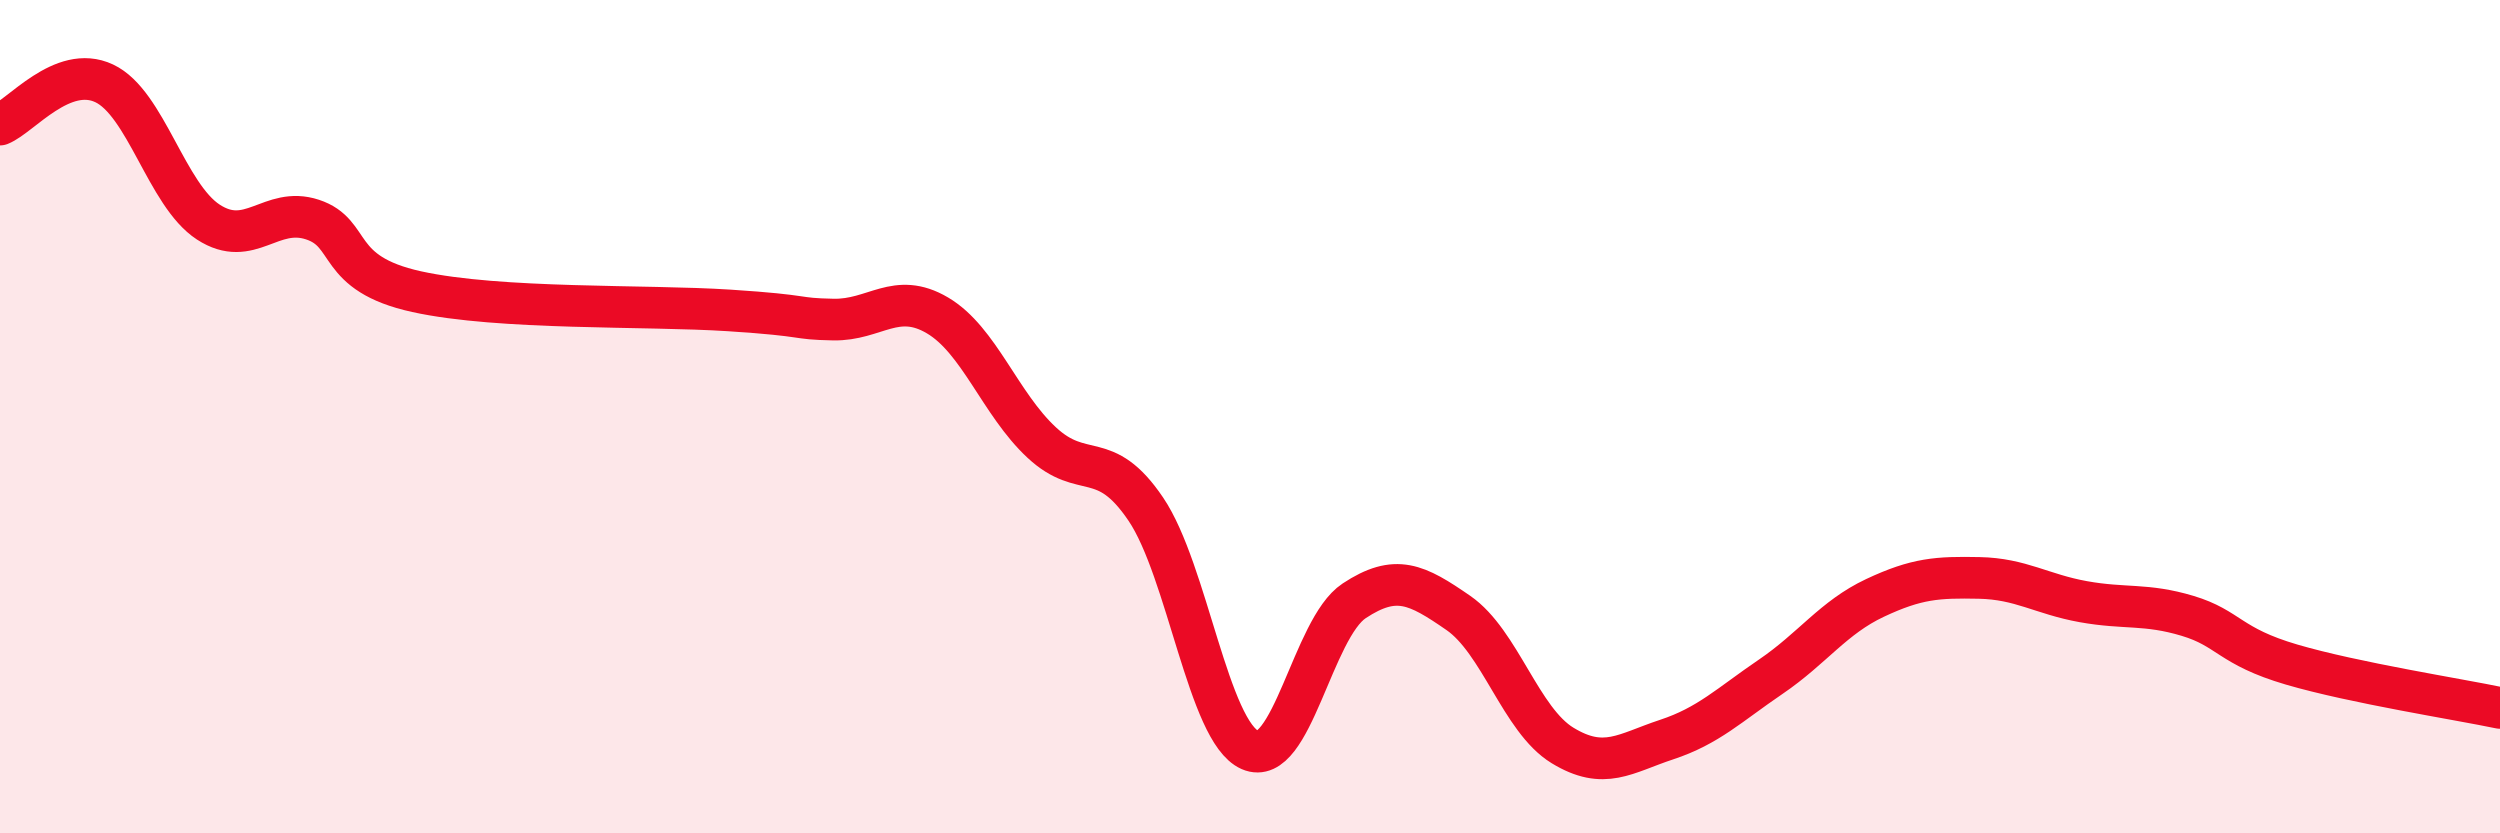
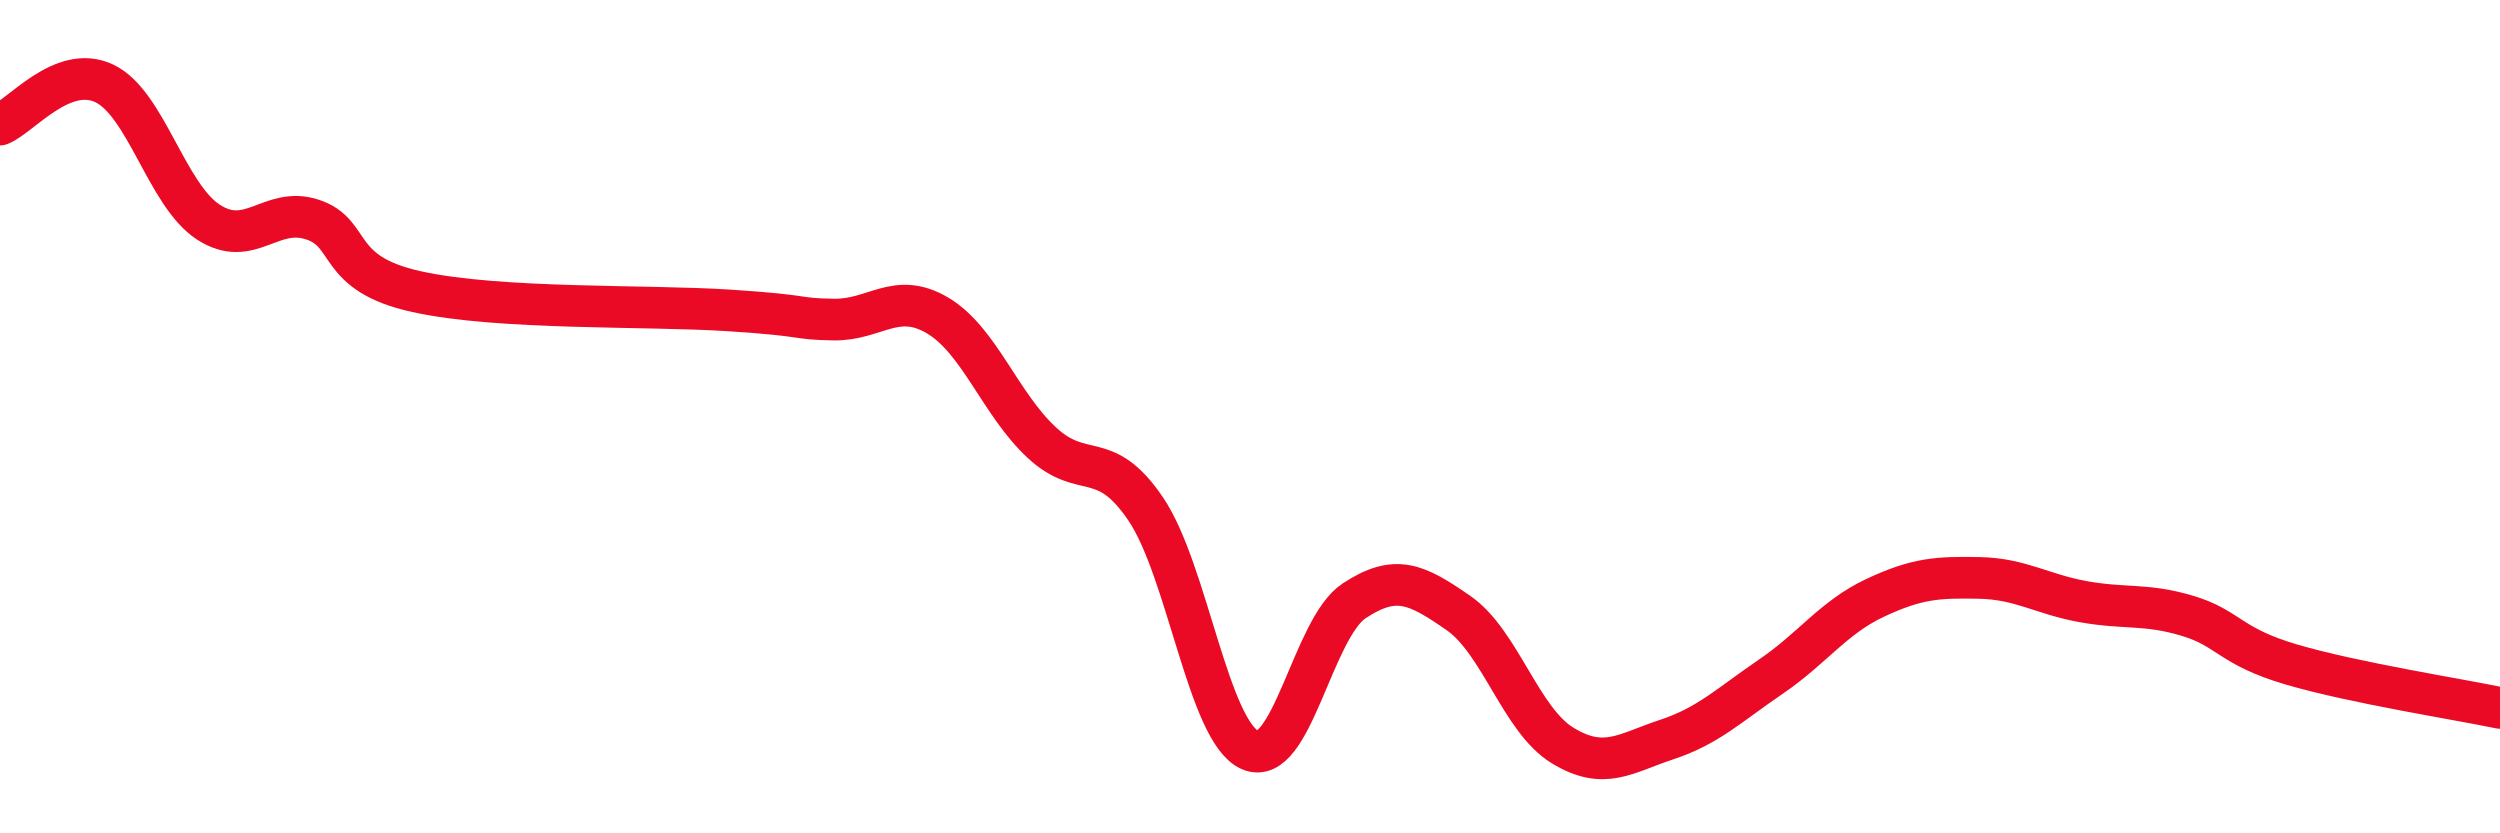
<svg xmlns="http://www.w3.org/2000/svg" width="60" height="20" viewBox="0 0 60 20">
-   <path d="M 0,2.99 C 0.5,2.79 1.5,1.53 2.5,2 C 3.5,2.47 4,4.68 5,5.33 C 6,5.98 6.5,4.94 7.5,5.27 C 8.5,5.6 8,6.56 10,7 C 12,7.44 15.5,7.32 17.5,7.45 C 19.5,7.58 19,7.65 20,7.67 C 21,7.69 21.5,6.98 22.5,7.57 C 23.5,8.16 24,9.69 25,10.62 C 26,11.55 26.5,10.74 27.5,12.22 C 28.5,13.7 29,17.56 30,18 C 31,18.44 31.5,15.08 32.5,14.42 C 33.5,13.76 34,14.02 35,14.71 C 36,15.4 36.5,17.28 37.5,17.89 C 38.5,18.5 39,18.08 40,17.75 C 41,17.42 41.5,16.92 42.5,16.24 C 43.5,15.56 44,14.82 45,14.35 C 46,13.88 46.5,13.85 47.5,13.87 C 48.5,13.89 49,14.26 50,14.44 C 51,14.62 51.5,14.48 52.5,14.78 C 53.5,15.08 53.5,15.51 55,15.95 C 56.5,16.39 59,16.78 60,16.99L60 20L0 20Z" fill="#EB0A25" opacity="0.1" stroke-linecap="round" stroke-linejoin="round" />
  <path d="M 0,2.99 C 0.5,2.79 1.5,1.53 2.5,2 C 3.5,2.47 4,4.68 5,5.33 C 6,5.98 6.5,4.94 7.5,5.27 C 8.5,5.6 8,6.56 10,7 C 12,7.44 15.5,7.32 17.5,7.45 C 19.5,7.58 19,7.65 20,7.67 C 21,7.69 21.5,6.98 22.5,7.57 C 23.5,8.16 24,9.69 25,10.62 C 26,11.55 26.5,10.74 27.5,12.22 C 28.5,13.7 29,17.56 30,18 C 31,18.44 31.5,15.08 32.5,14.42 C 33.5,13.76 34,14.02 35,14.71 C 36,15.4 36.5,17.28 37.5,17.89 C 38.5,18.5 39,18.08 40,17.75 C 41,17.42 41.5,16.92 42.5,16.24 C 43.5,15.56 44,14.82 45,14.35 C 46,13.88 46.5,13.85 47.5,13.87 C 48.5,13.89 49,14.26 50,14.44 C 51,14.62 51.5,14.48 52.5,14.78 C 53.5,15.08 53.5,15.51 55,15.95 C 56.5,16.39 59,16.78 60,16.99" stroke="#EB0A25" stroke-width="1" fill="none" stroke-linecap="round" stroke-linejoin="round" />
</svg>